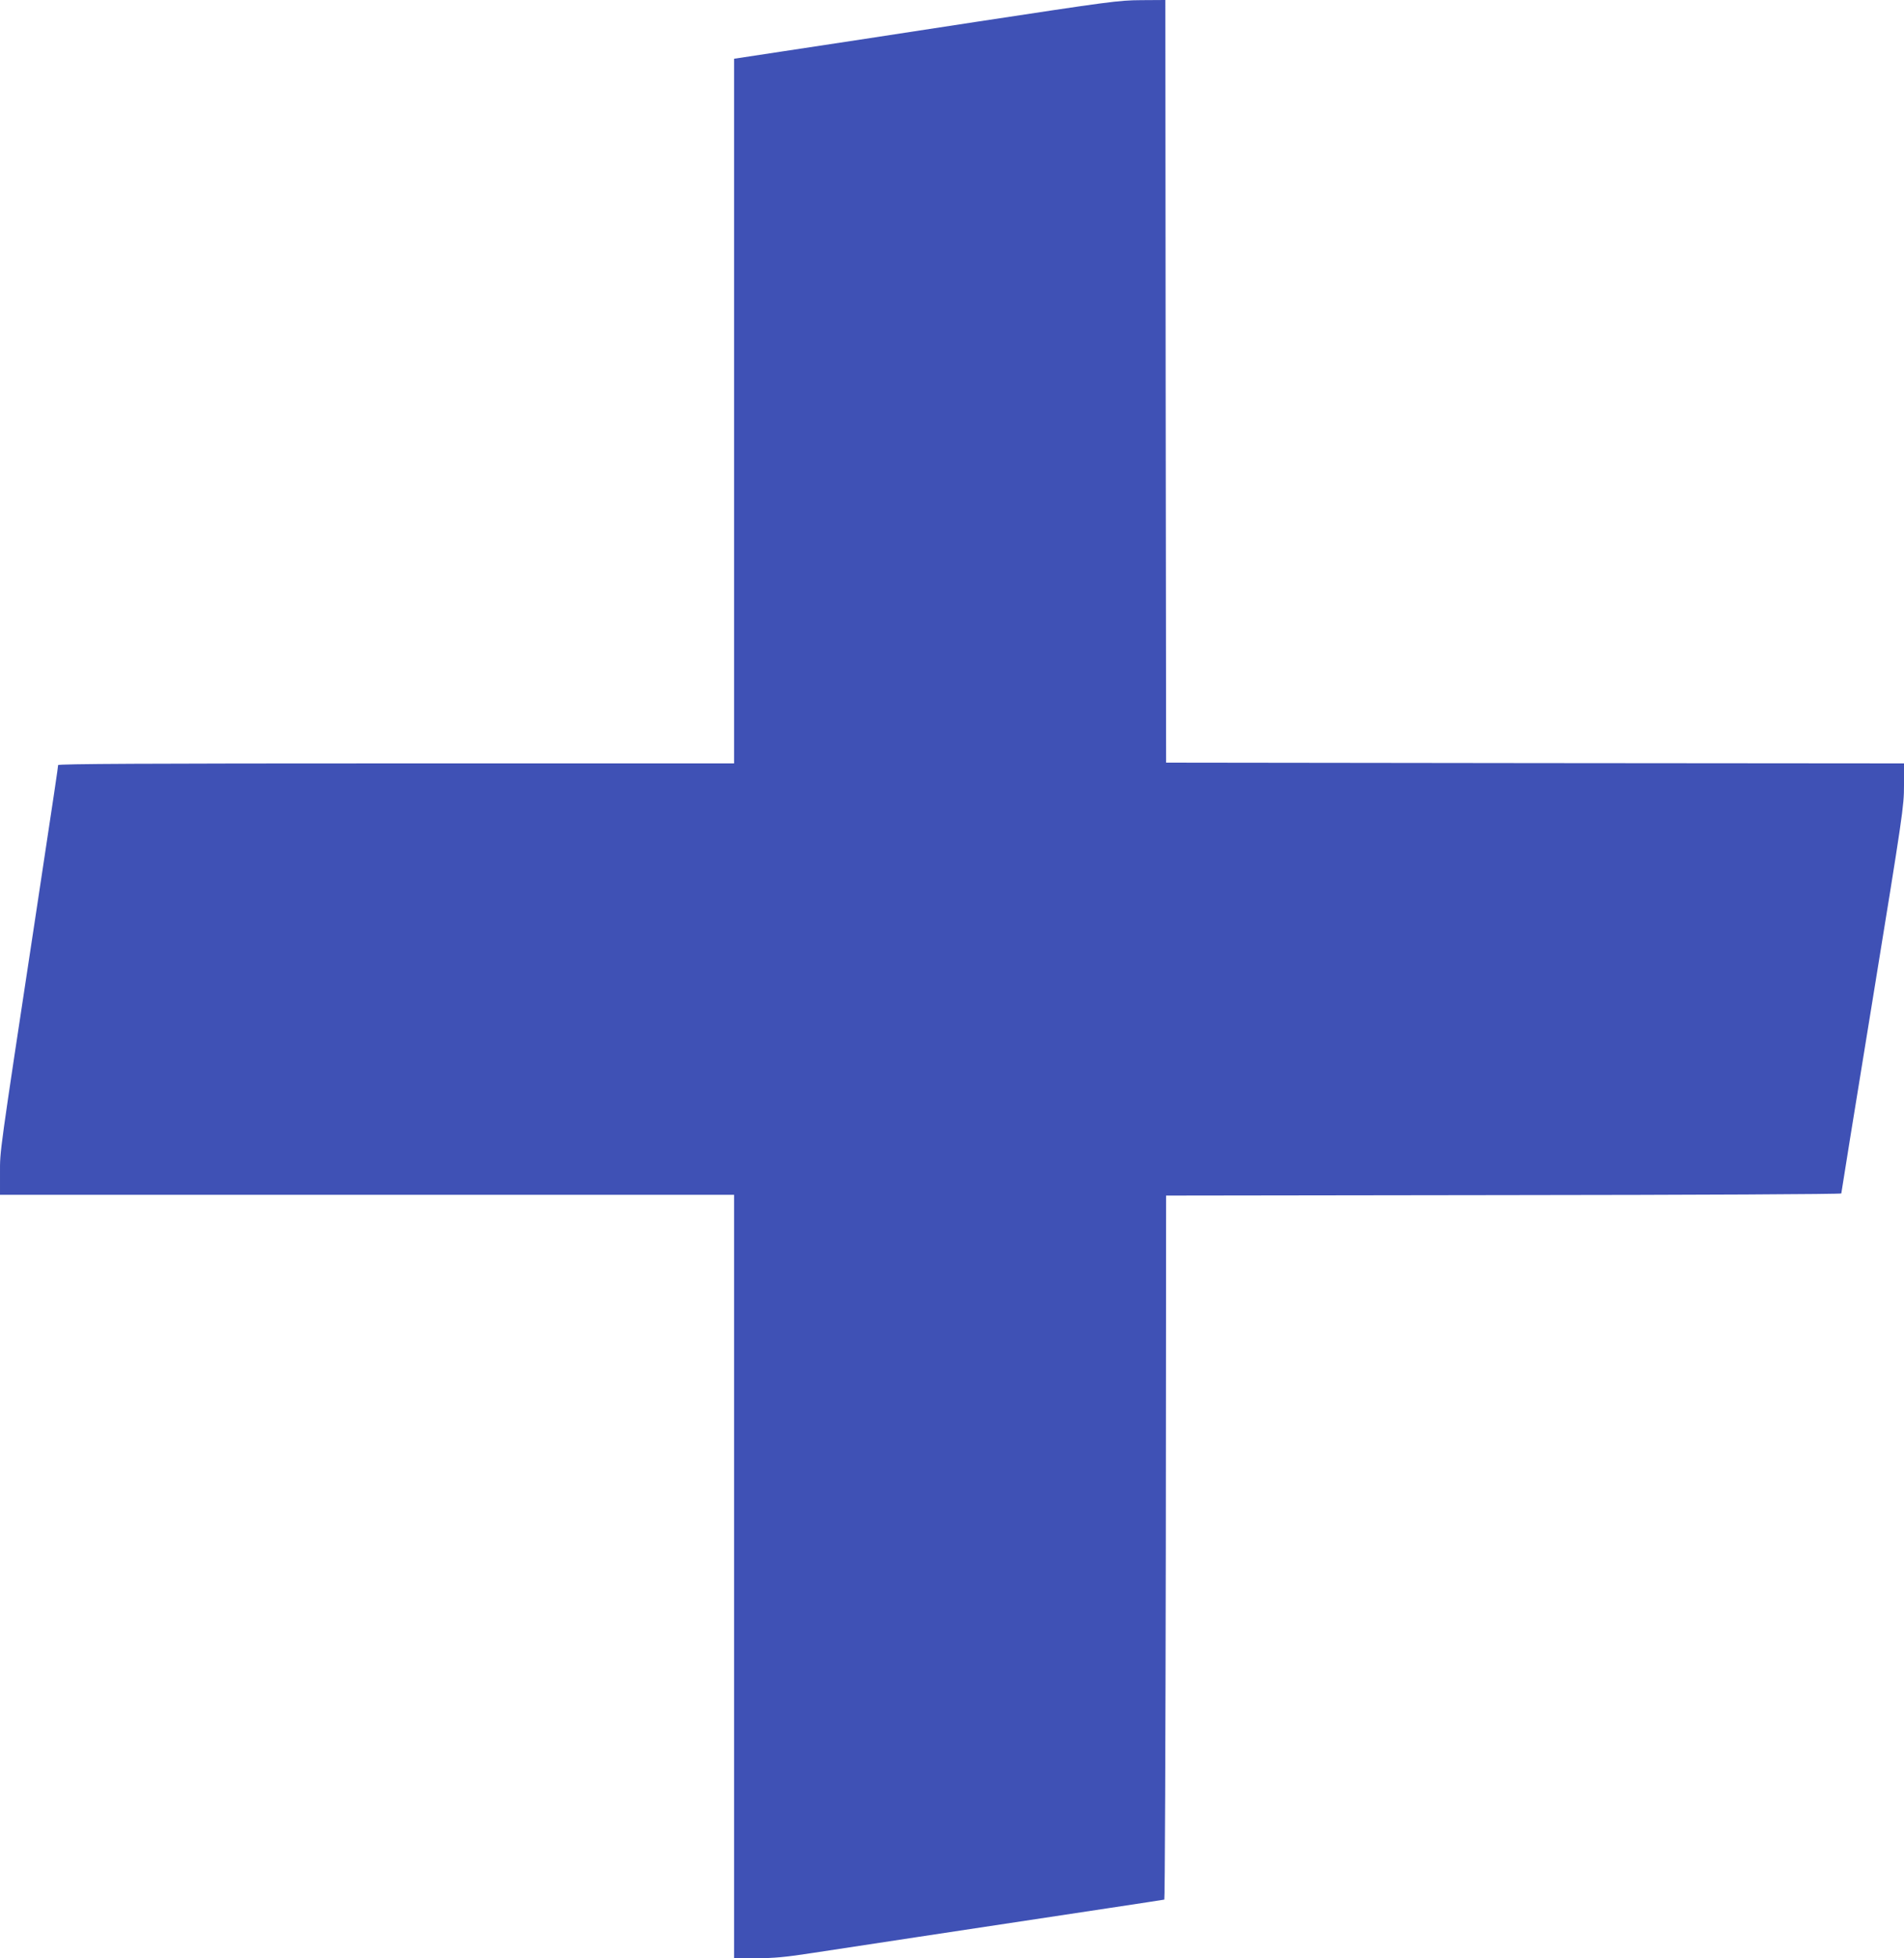
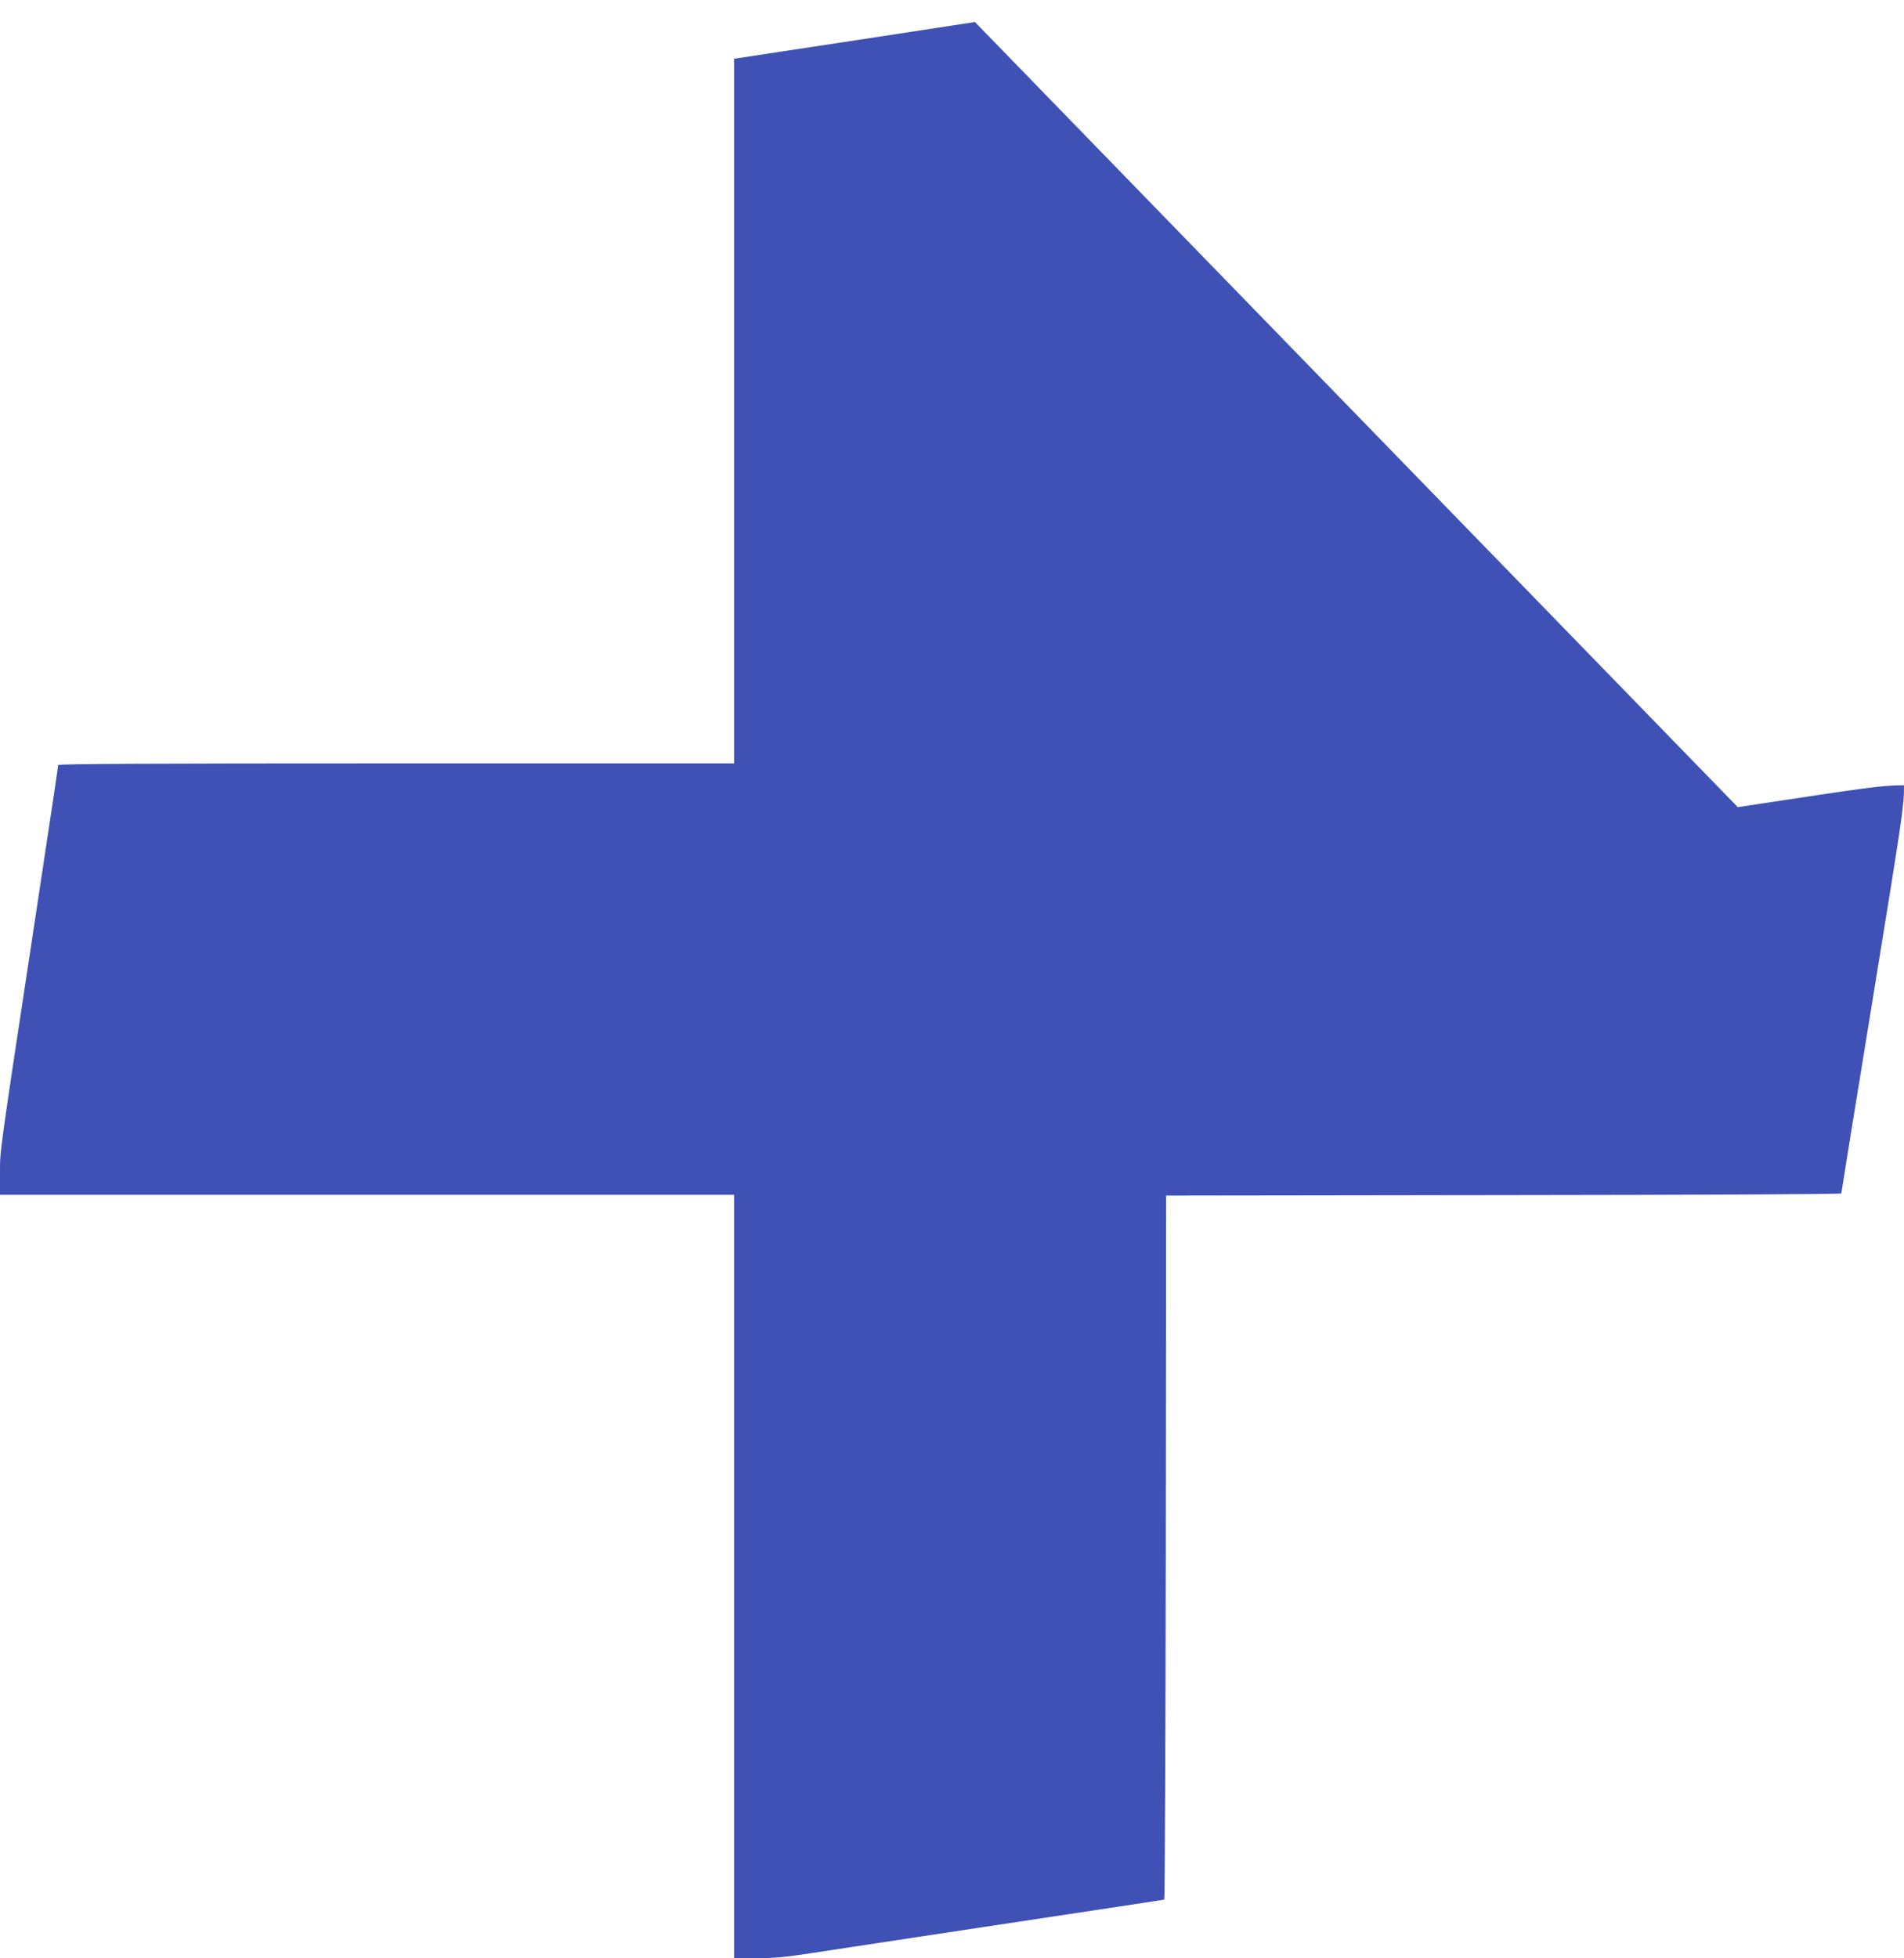
<svg xmlns="http://www.w3.org/2000/svg" version="1.0" width="1245pt" height="1280pt" viewBox="0 0 1245 1280" preserveAspectRatio="xMidYMid meet">
  <g transform="translate(0,1280) scale(0.1,-0.1)" fill="#3f51b5" stroke="none">
-     <path d="M6375 12656 c-511 -79 -1075 -164 -1252 -191 l-323 -49 0 -2303 0 -2303 -2210 0 c-1638 0 -2210 -3 -2210 -11 0 -11 -25 -180 -150 -1004 -238 -1567 -230 -1512 -230 -1662 l0 -143 2400 0 2400 0 0 -2495 0 -2495 146 0 c116 0 191 7 372 35 207 32 989 150 1922 291 201 30 368 56 373 57 4 1 8 1037 10 2302 l2 2300 2208 3 c1271 1 2207 6 2207 11 0 5 92 575 205 1267 198 1217 205 1263 205 1401 l0 143 -2412 2 -2413 3 -3 2493 -2 2492 -158 -1 c-149 -1 -205 -9 -1087 -143z" />
+     <path d="M6375 12656 c-511 -79 -1075 -164 -1252 -191 l-323 -49 0 -2303 0 -2303 -2210 0 c-1638 0 -2210 -3 -2210 -11 0 -11 -25 -180 -150 -1004 -238 -1567 -230 -1512 -230 -1662 l0 -143 2400 0 2400 0 0 -2495 0 -2495 146 0 c116 0 191 7 372 35 207 32 989 150 1922 291 201 30 368 56 373 57 4 1 8 1037 10 2302 l2 2300 2208 3 c1271 1 2207 6 2207 11 0 5 92 575 205 1267 198 1217 205 1263 205 1401 c-149 -1 -205 -9 -1087 -143z" />
  </g>
</svg>